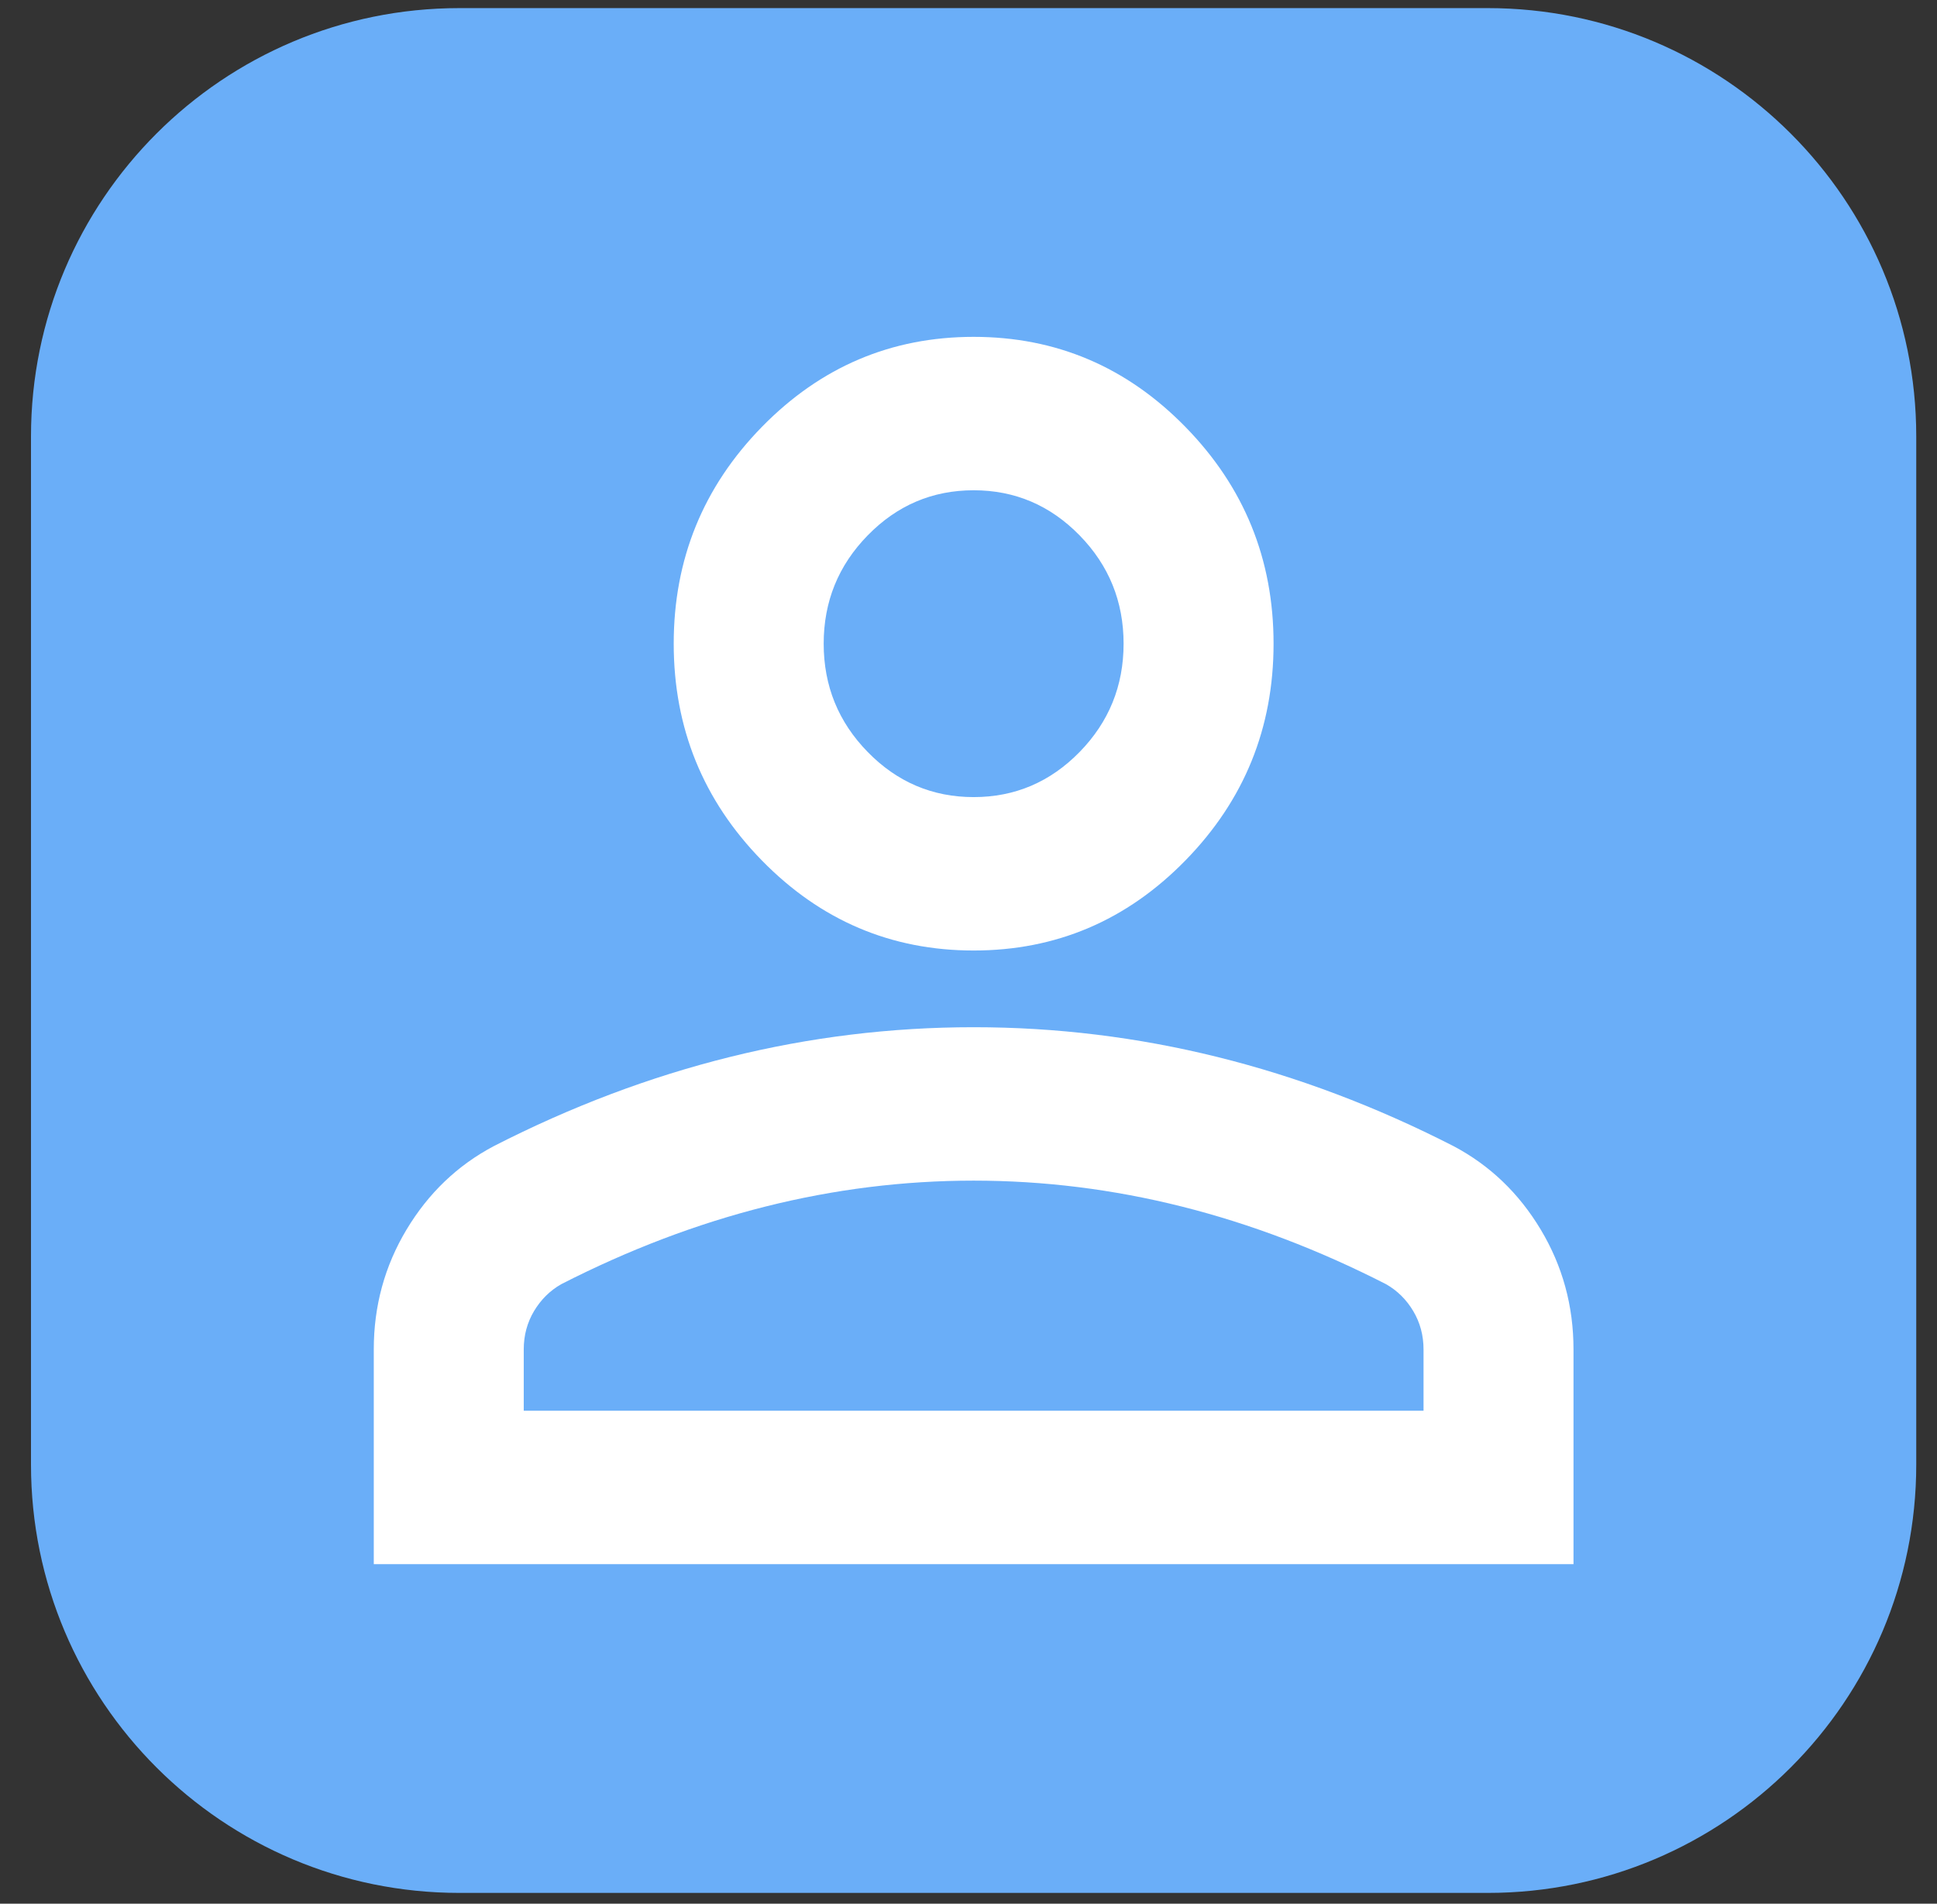
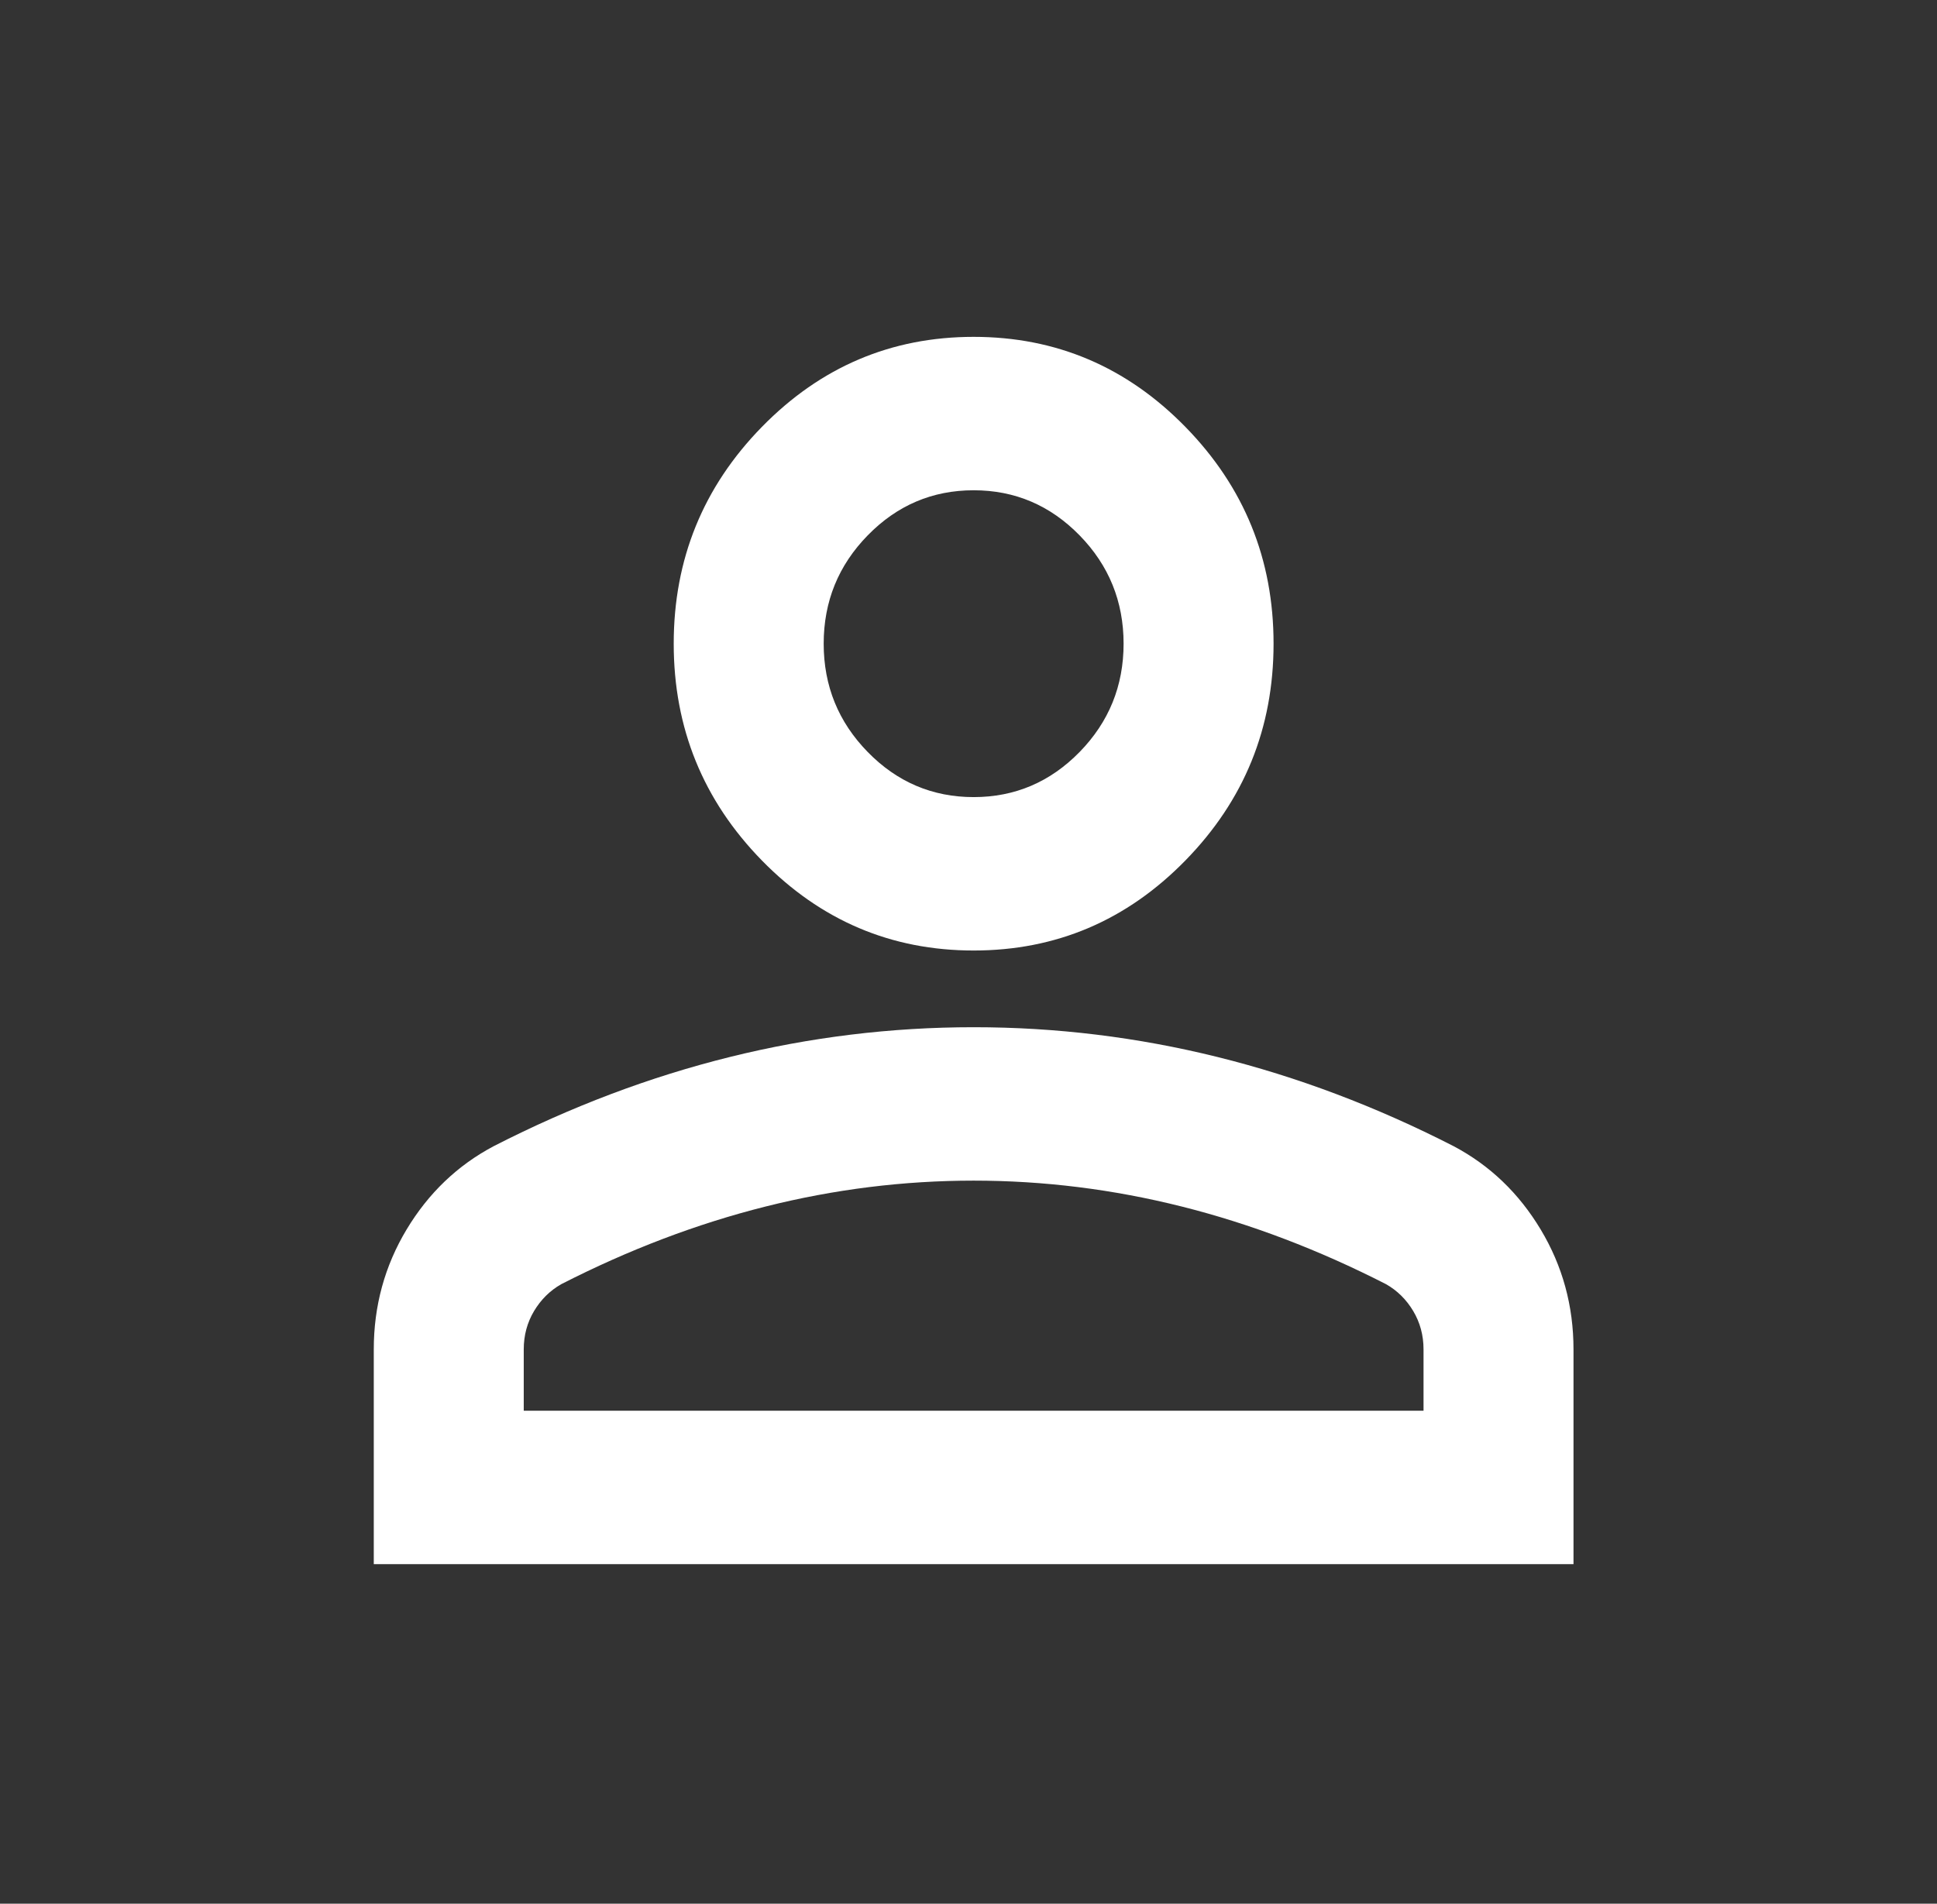
<svg xmlns="http://www.w3.org/2000/svg" width="59" height="58" viewBox="0 0 59 58" fill="none">
  <rect x="0" y="0" width="59" height="58" fill="#333333" stroke="none" />
-   <path d="M0.944 13.298C0.944 6.09 6.787 0.247 13.995 0.247H45.317C52.525 0.247 58.368 6.09 58.368 13.298V44.62C58.368 51.828 52.525 57.671 45.317 57.671H13.995C6.787 57.671 0.944 51.828 0.944 44.62V13.298Z" fill="#6AAEF8" />
  <path d="M29.657 28.959C27.144 28.959 24.994 28.044 23.204 26.213C21.416 24.382 20.521 22.182 20.521 19.611C20.521 17.04 21.416 14.839 23.204 13.009C24.994 11.178 27.144 10.263 29.657 10.263C32.169 10.263 34.32 11.178 36.109 13.009C37.898 14.839 38.792 17.04 38.792 19.611C38.792 22.182 37.898 24.382 36.109 26.213C34.32 28.044 32.169 28.959 29.657 28.959ZM11.385 47.655V41.112C11.385 39.787 11.718 38.57 12.384 37.46C13.051 36.35 13.936 35.503 15.04 34.919C17.4 33.711 19.798 32.806 22.234 32.202C24.67 31.598 27.144 31.296 29.657 31.296C32.169 31.296 34.643 31.598 37.079 32.202C39.516 32.806 41.914 33.711 44.274 34.919C45.378 35.503 46.263 36.35 46.929 37.46C47.595 38.57 47.928 39.787 47.928 41.112V47.655H11.385ZM15.953 42.981H43.36V41.112C43.36 40.683 43.255 40.294 43.046 39.943C42.837 39.593 42.561 39.32 42.218 39.125C40.163 38.074 38.088 37.285 35.995 36.759C33.901 36.233 31.788 35.97 29.657 35.97C27.525 35.97 25.412 36.233 23.319 36.759C21.225 37.285 19.151 38.074 17.095 39.125C16.753 39.32 16.477 39.593 16.267 39.943C16.058 40.294 15.953 40.683 15.953 41.112V42.981ZM29.657 24.285C30.913 24.285 31.988 23.827 32.883 22.912C33.777 21.997 34.224 20.896 34.224 19.611C34.224 18.326 33.777 17.225 32.883 16.31C31.988 15.395 30.913 14.937 29.657 14.937C28.401 14.937 27.325 15.395 26.431 16.31C25.536 17.225 25.089 18.326 25.089 19.611C25.089 20.896 25.536 21.997 26.431 22.912C27.325 23.827 28.401 24.285 29.657 24.285Z" fill="white" />
</svg>